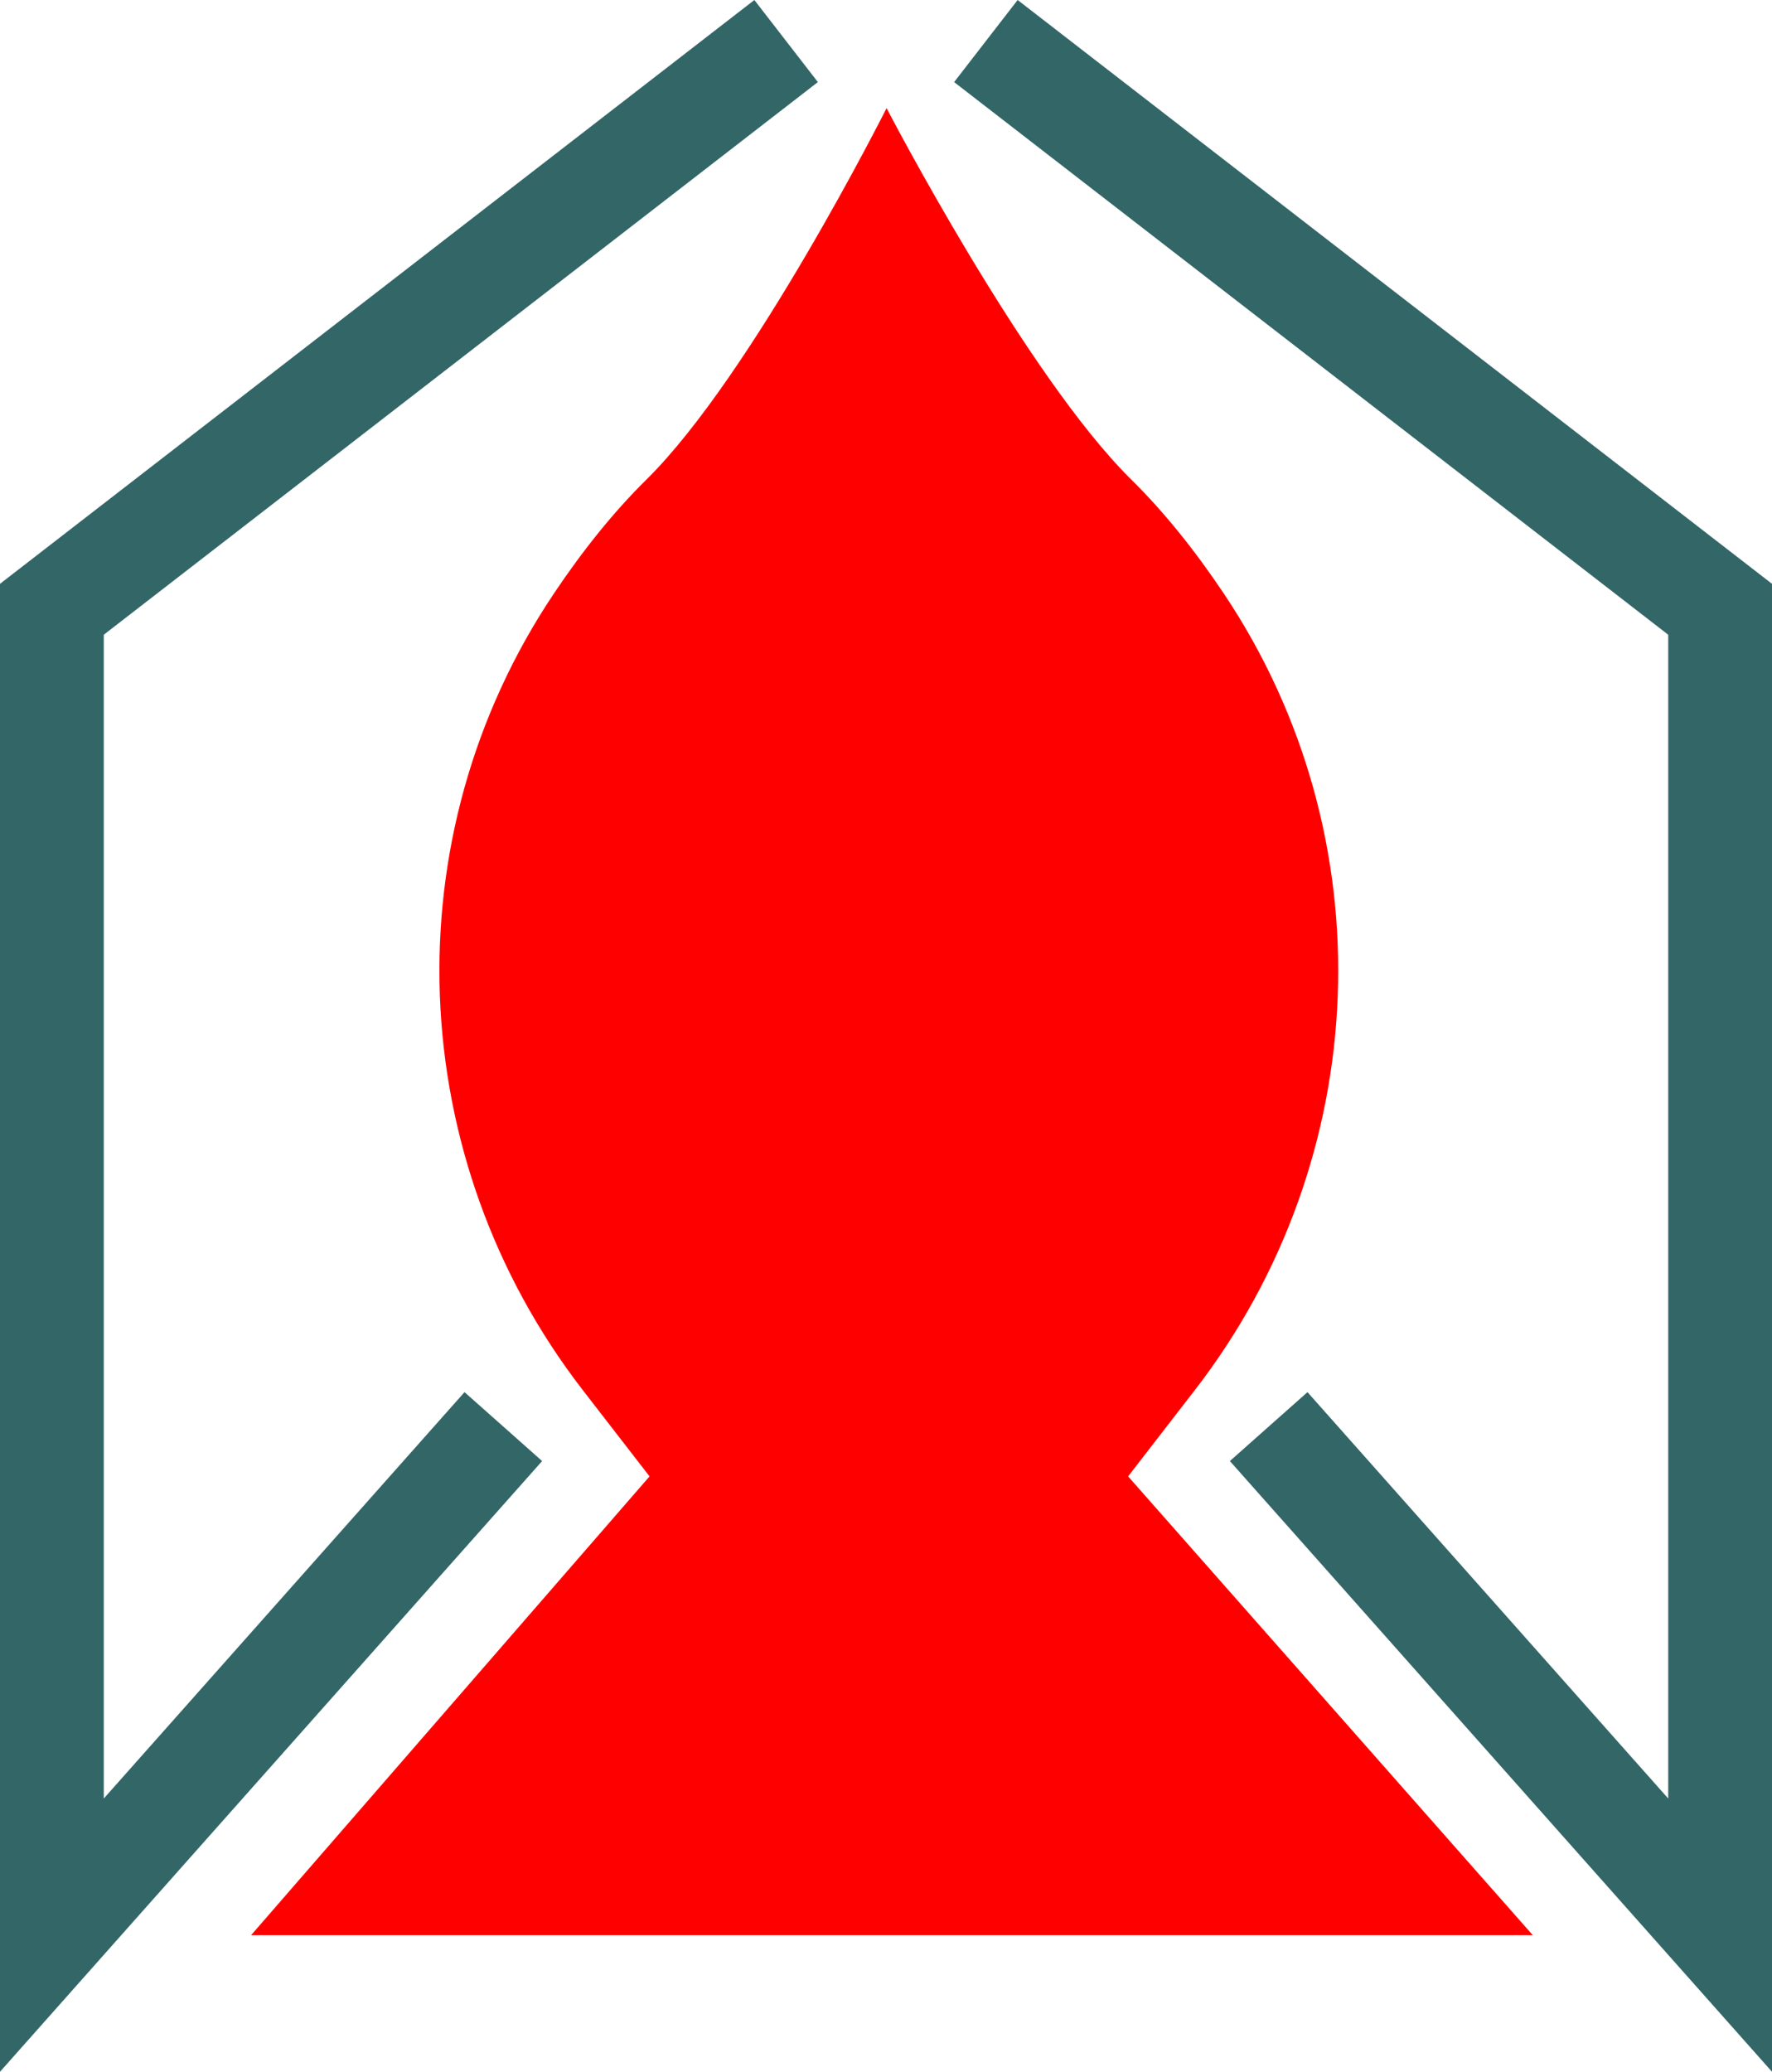
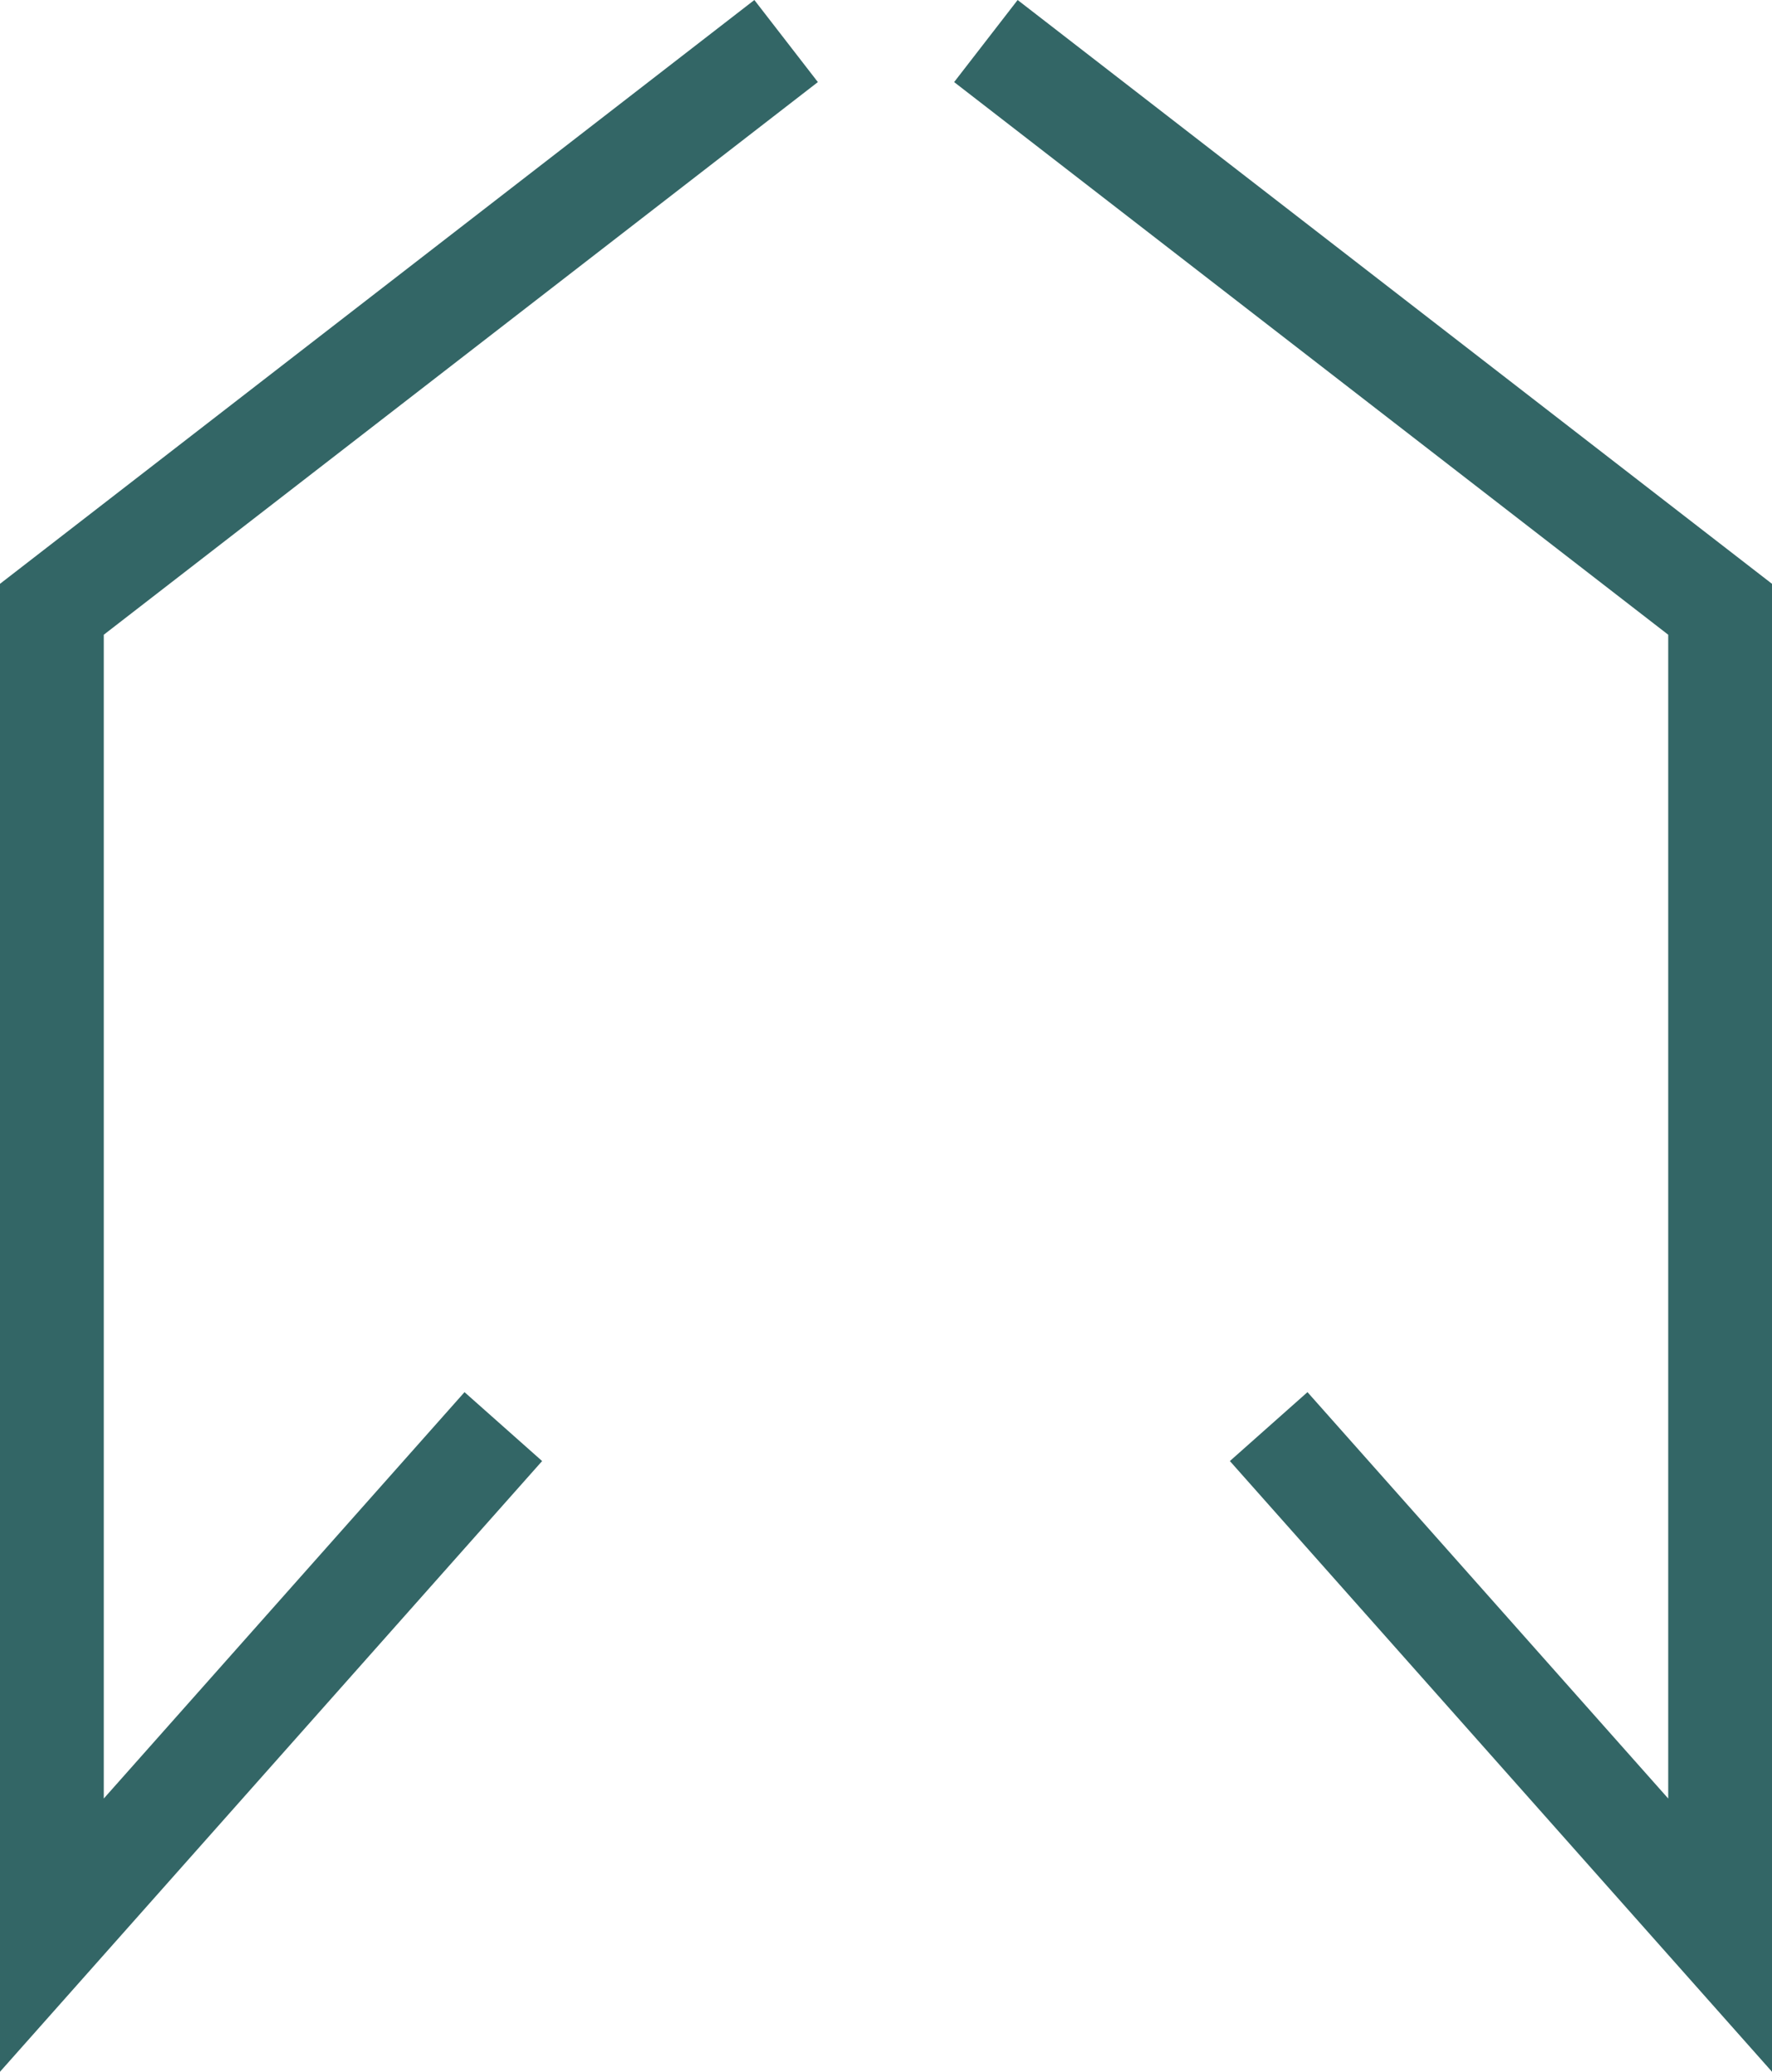
<svg xmlns="http://www.w3.org/2000/svg" id="Layer_1" data-name="Layer 1" viewBox="0 0 683 798.47">
  <defs>
    <style>.cls-1{fill:red;}.cls-2{fill:none;stroke:#366;stroke-miterlimit:10;stroke-width:40px;}</style>
  </defs>
  <title>logo-12-18-2021-transparent</title>
-   <path class="cls-1" d="M488.82,624.19,514.49,591c69.19-89.42,74.11-213.29,11.13-307.19-11-16.42-22.88-31.28-35.52-43.74-40.93-40.32-94.38-143.21-94.38-143.21S344,199.78,303.08,240.09c-12.65,12.46-24.51,27.32-35.52,43.74-63,93.9-58.06,217.77,11.13,307.19l25.67,33.17L150.79,801h494Z" transform="translate(-54 -55.18)" />
  <polyline class="cls-2" points="194 549.82 20 745.82 20 234.82 303 15.82" />
  <polyline class="cls-2" points="489 549.82 663 745.82 663 234.82 380 15.82" />
</svg>